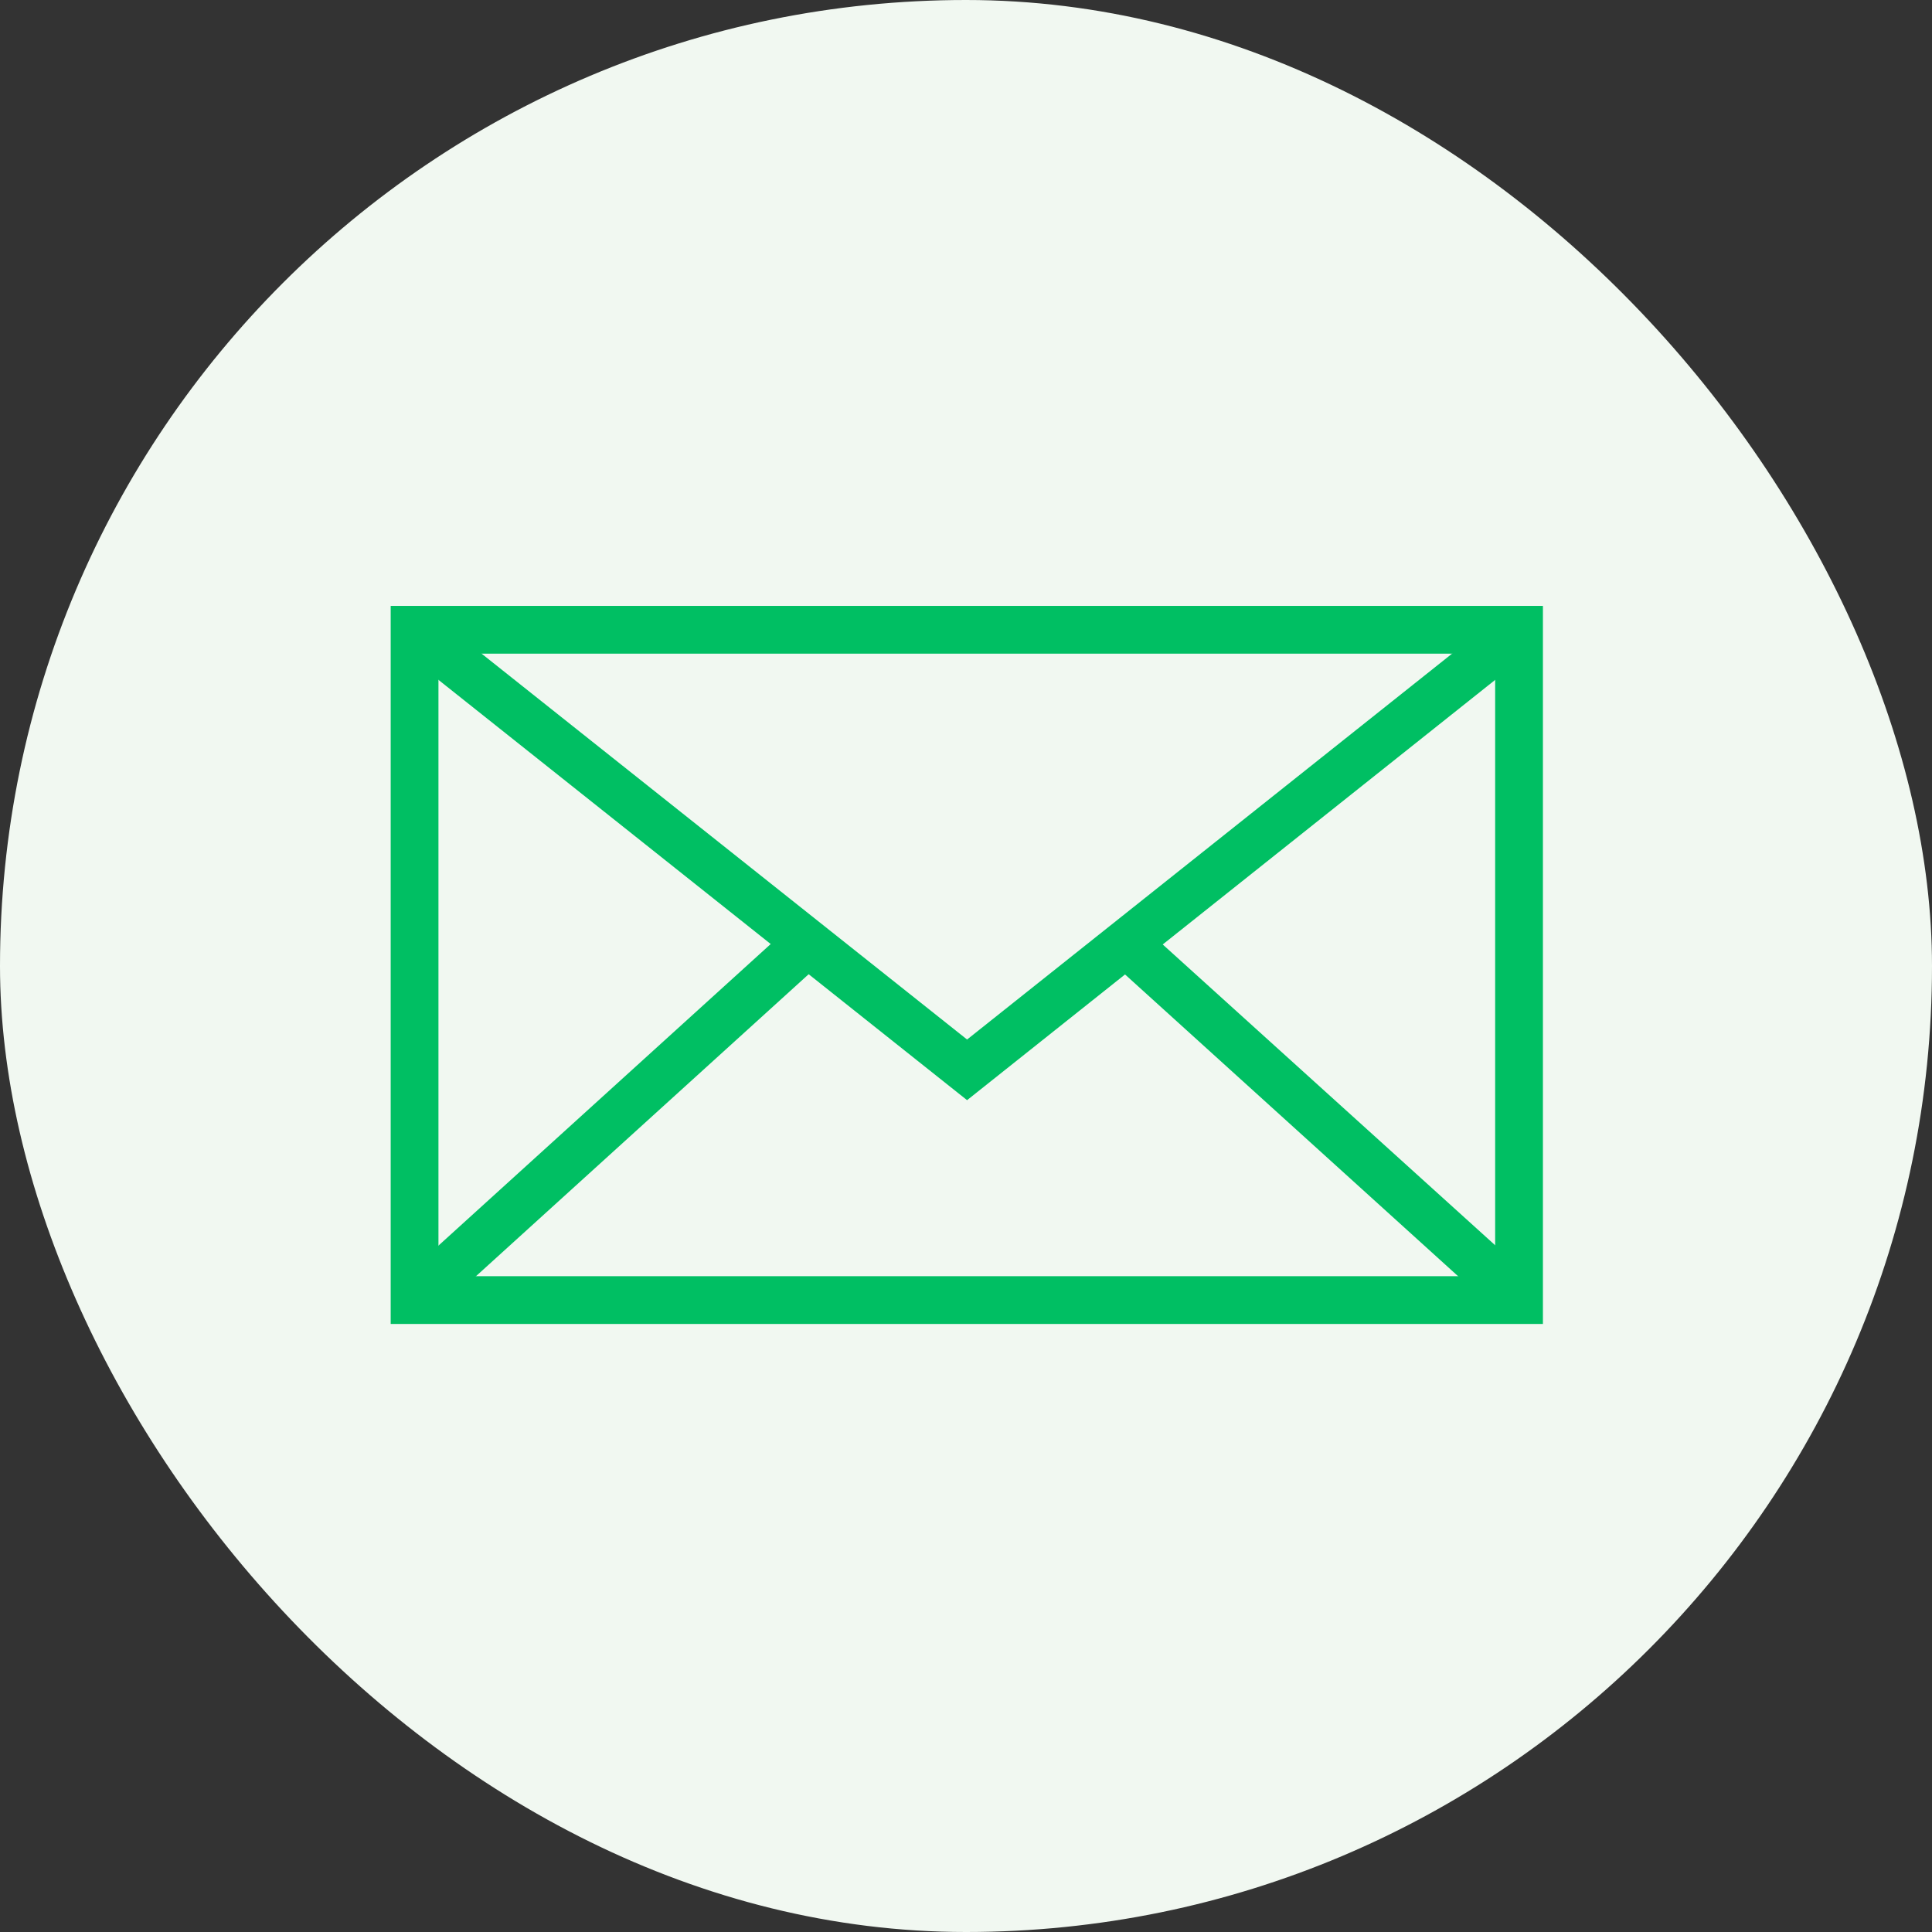
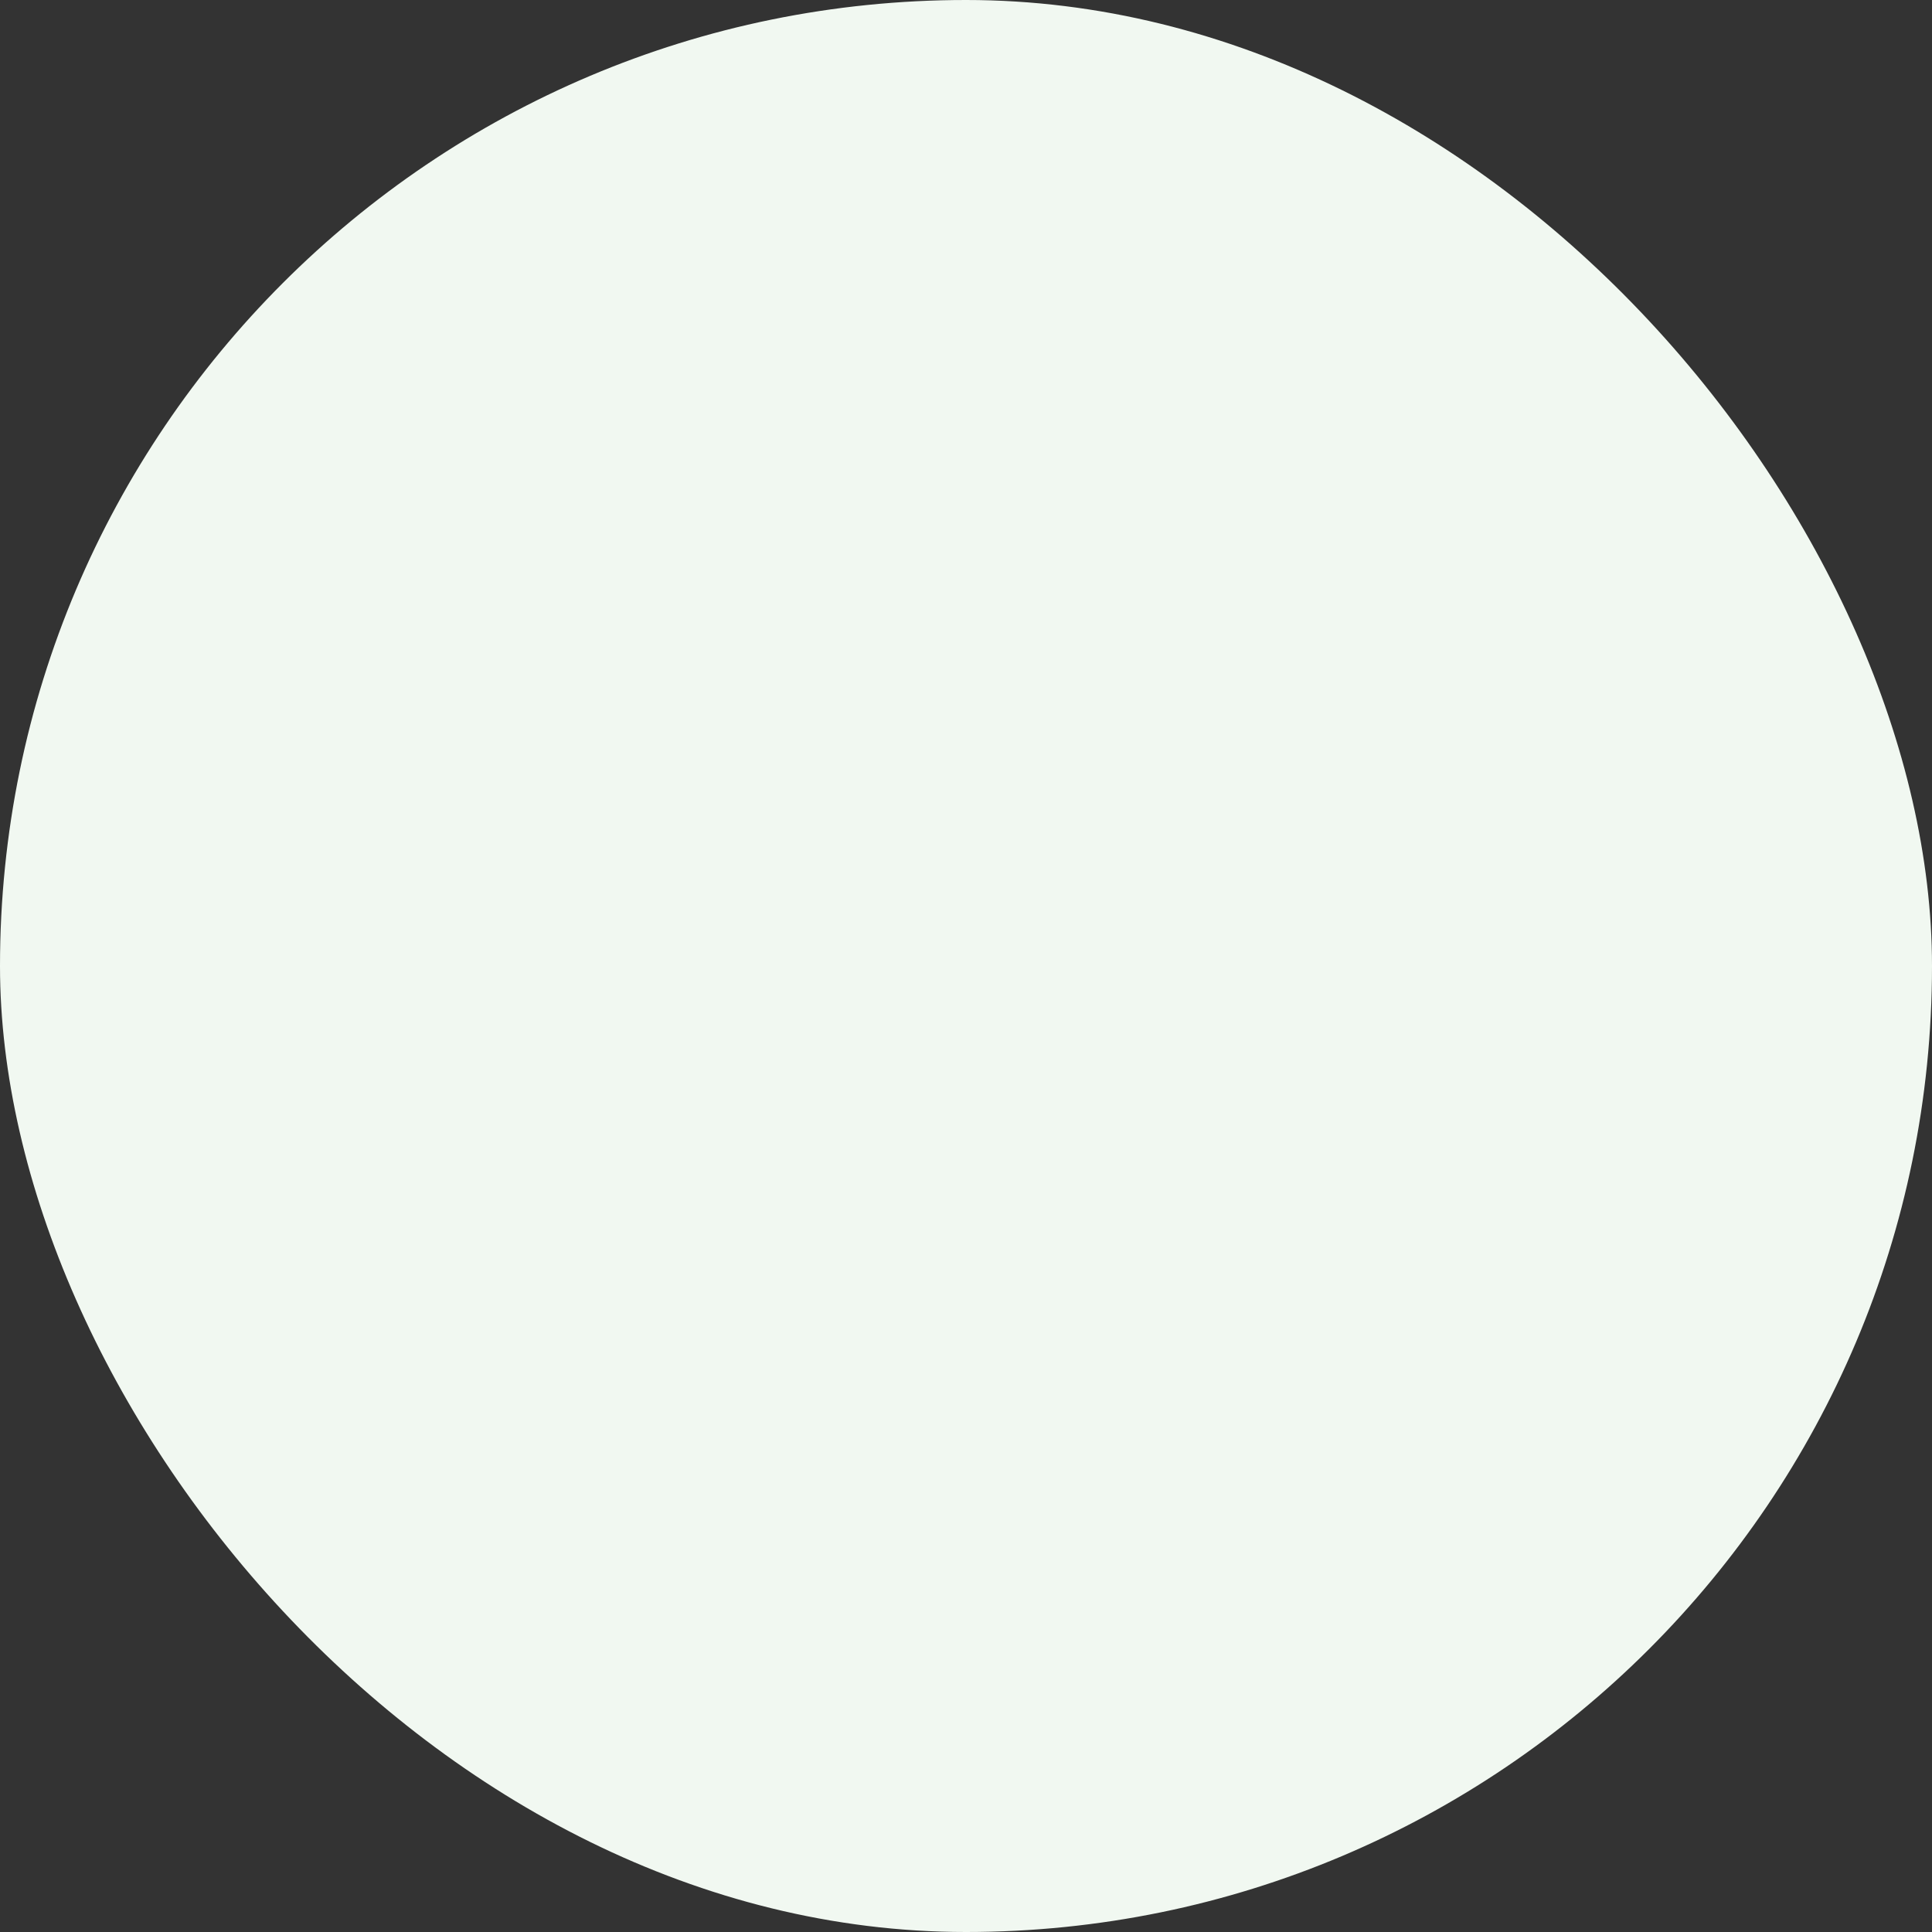
<svg xmlns="http://www.w3.org/2000/svg" viewBox="0 0 36 36">
  <rect x="0" y="0" width="36" height="36" fill="#333333" stroke="none" />
  <defs>
    <style>.cls-1{fill:#f1f8f1;}.cls-2{fill:#00bf63;}</style>
  </defs>
  <g id="Layer_2" data-name="Layer 2">
    <g id="Layer_1-2" data-name="Layer 1">
      <g id="FULL_COLOR_ICON" data-name="FULL COLOR ICON">
        <rect class="cls-1" width="36" height="36" rx="18" />
-         <polygon class="cls-2" points="7.43 12.08 7.98 11.39 18.02 19.37 28.05 11.39 28.6 12.08 18.02 20.5 7.43 12.08 7.43 12.08" />
-         <path class="cls-2" d="M7.28,24.67V11.29H28.75V24.67Zm21-.44v0ZM8.17,23.78H27.86V12.18H8.17v11.6Z" />
-         <polygon class="cls-2" points="20.69 17.91 21.28 17.25 28.63 23.9 28.03 24.56 20.69 17.91 20.69 17.91" />
-         <polygon class="cls-2" points="7.41 23.9 14.67 17.31 15.27 17.97 8.01 24.56 7.41 23.9 7.41 23.9" />
      </g>
    </g>
  </g>
</svg>